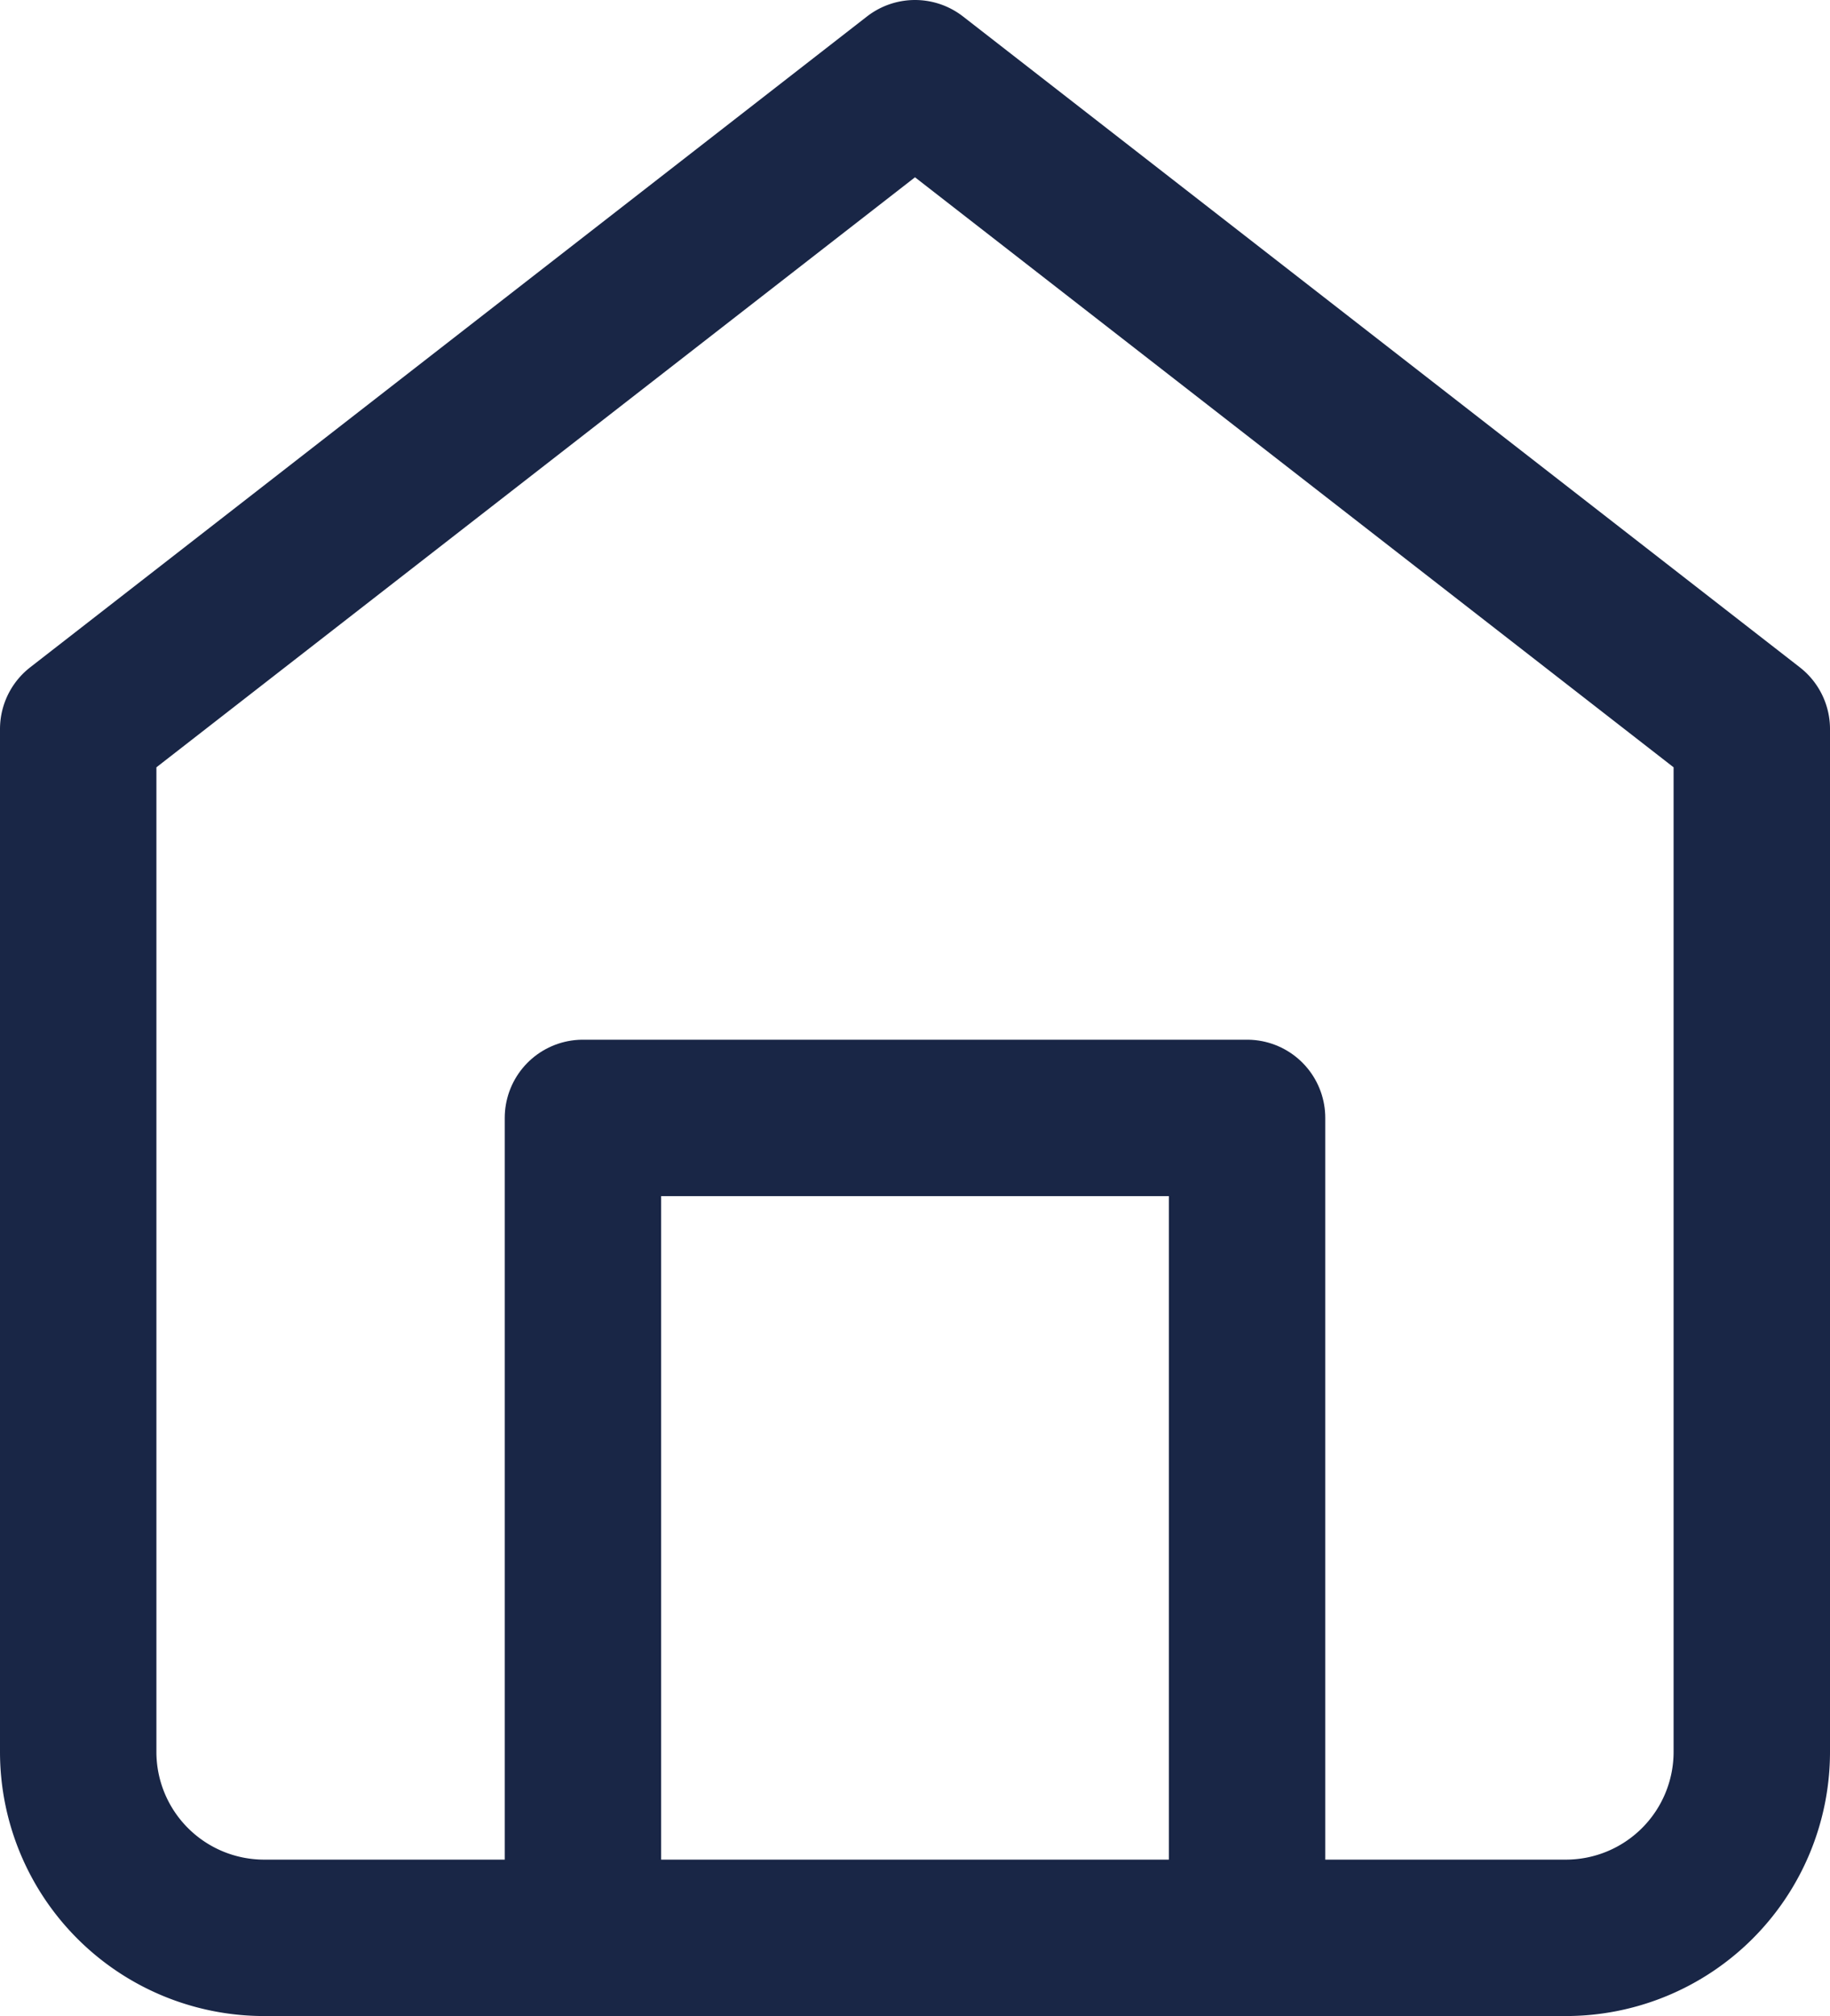
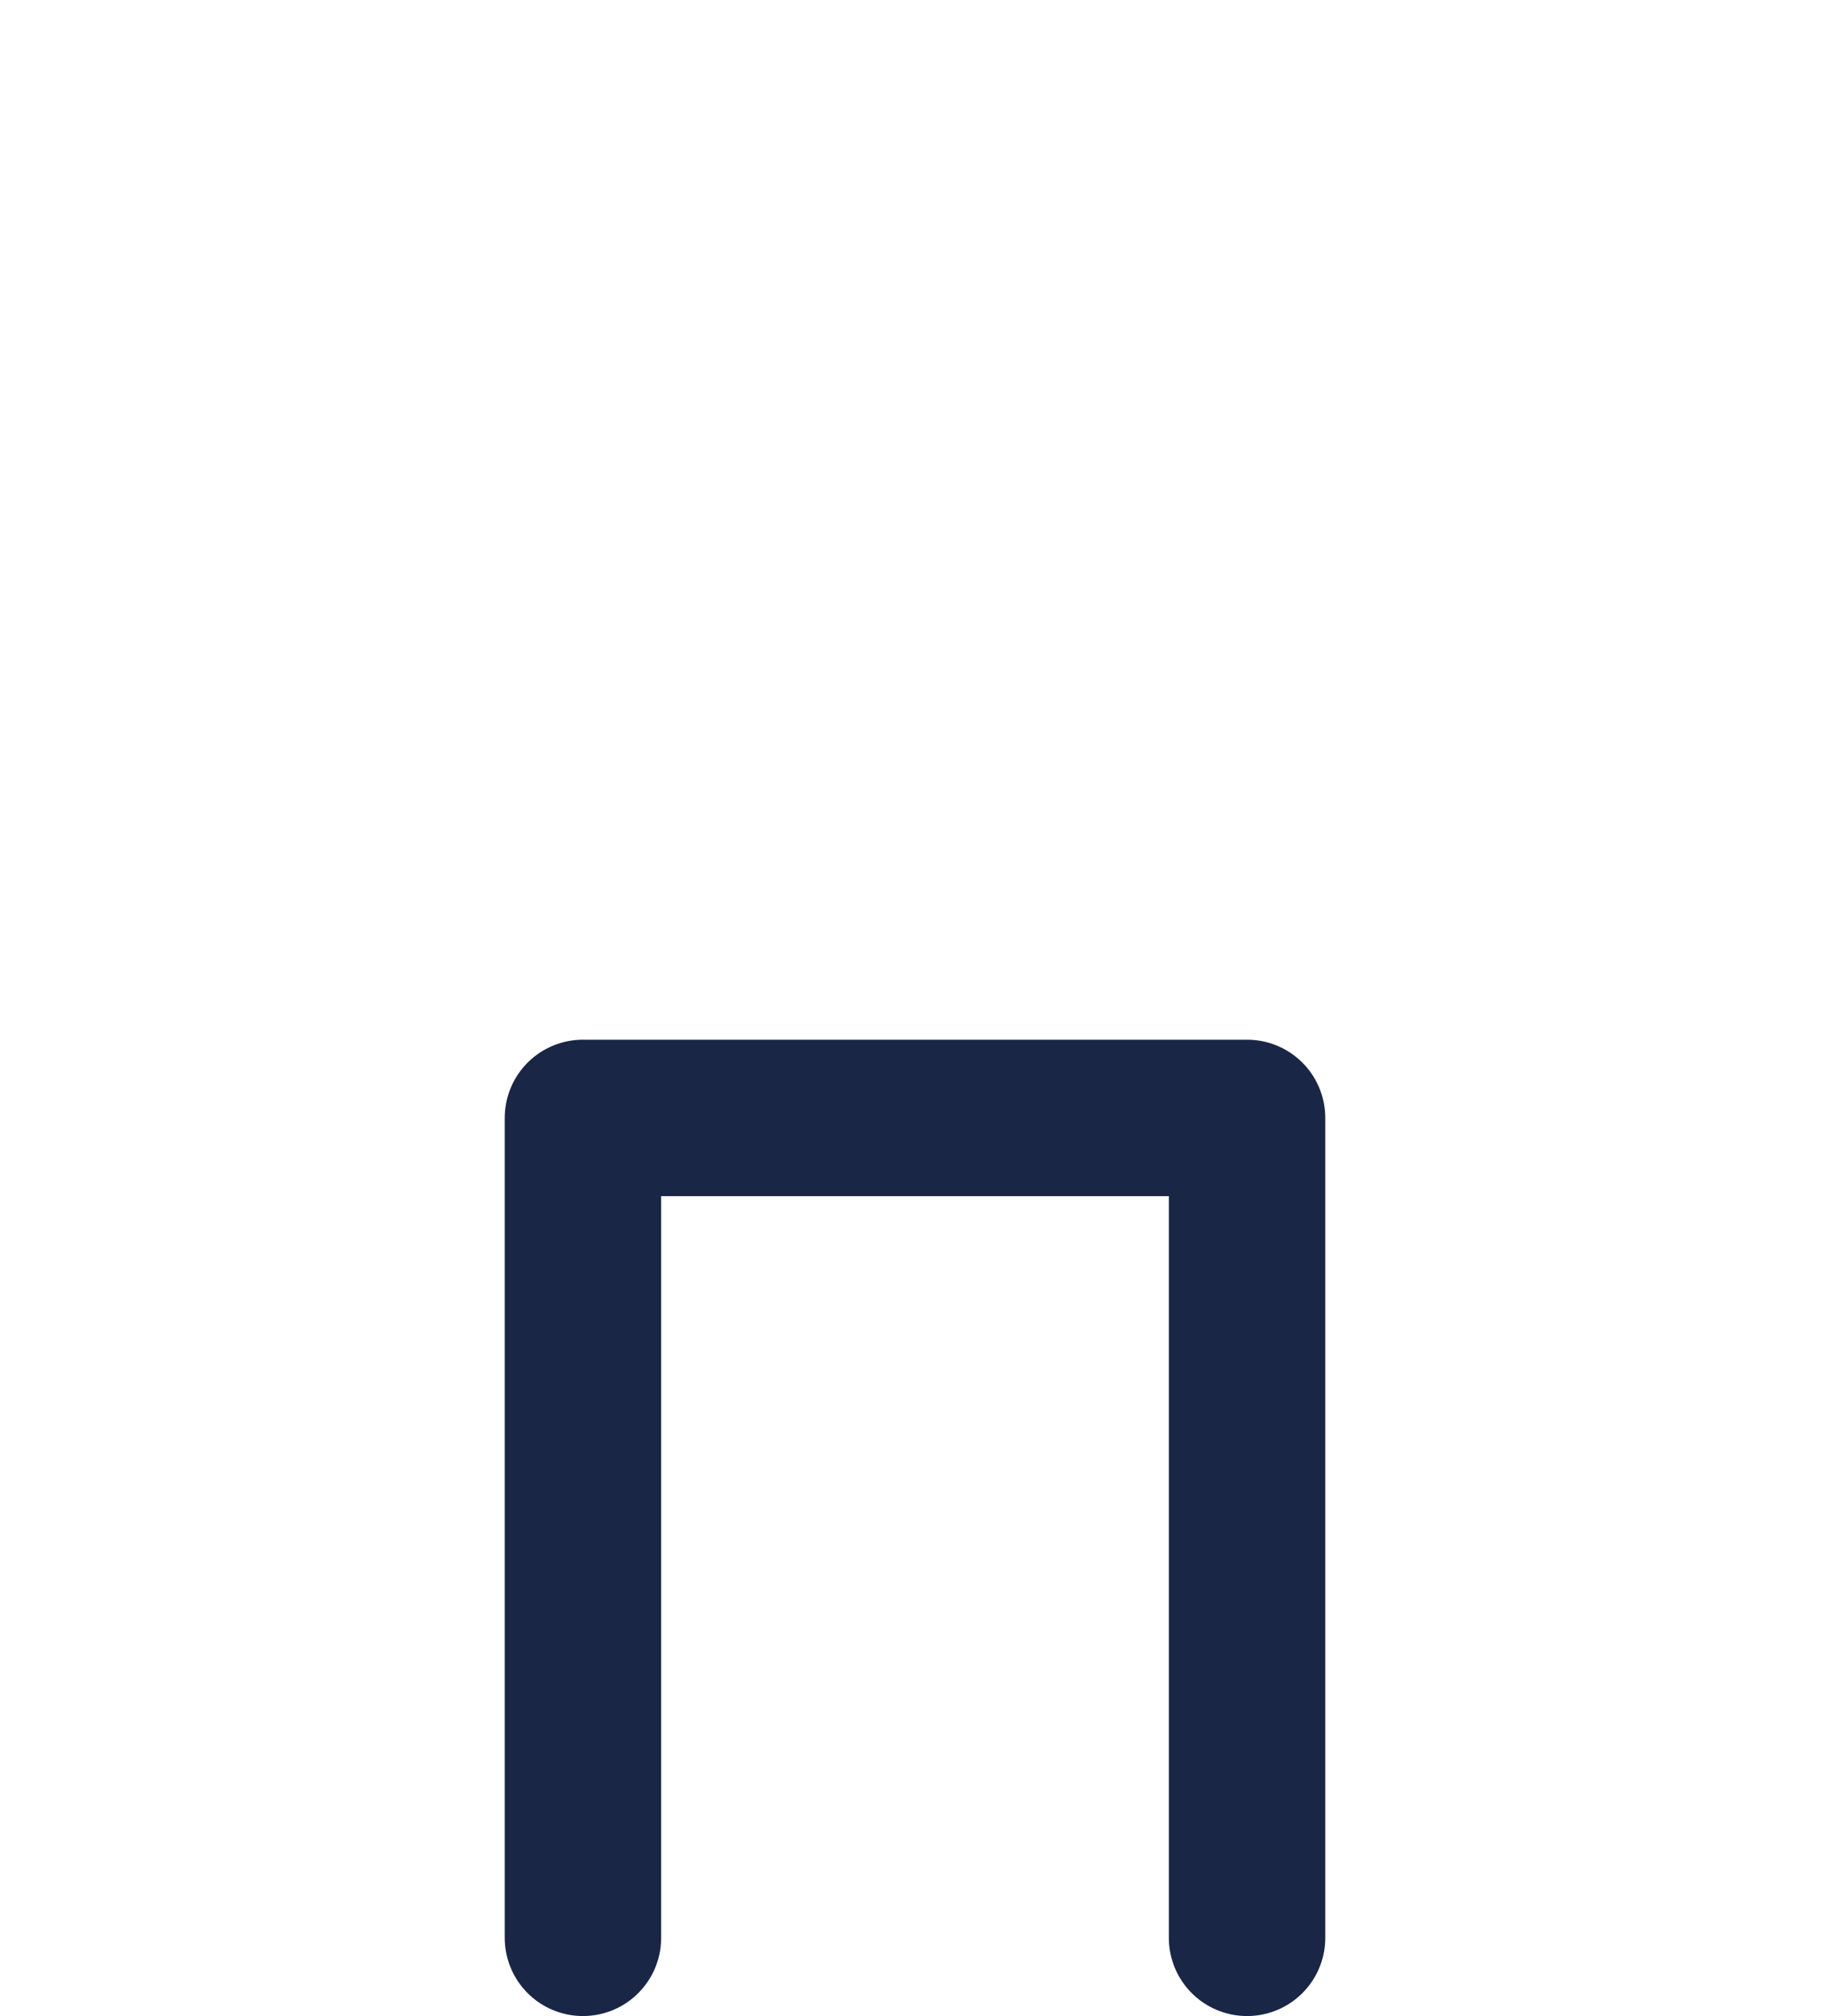
<svg xmlns="http://www.w3.org/2000/svg" width="11.7" height="12.889" viewBox="0 0 11.7 12.889">
  <defs>
    <style>
      .cls-1 {
        fill: none;
        stroke: #192646;
        stroke-linecap: round;
        stroke-linejoin: round;
      }
    </style>
  </defs>
  <g id="Icon_feather-home" data-name="Icon feather-home" transform="translate(-4 -2.5)">
-     <path id="路径_56" data-name="路径 56" class="cls-1" d="M4.5,7.161,9.85,3,15.2,7.161V13.7a1.189,1.189,0,0,1-1.189,1.189H5.689A1.189,1.189,0,0,1,4.5,13.7Z" />
    <path id="路径_57" data-name="路径 57" class="cls-1" d="M13.5,23.242V18h4.246v5.242" transform="translate(-5.773 -8.353)" />
  </g>
</svg>